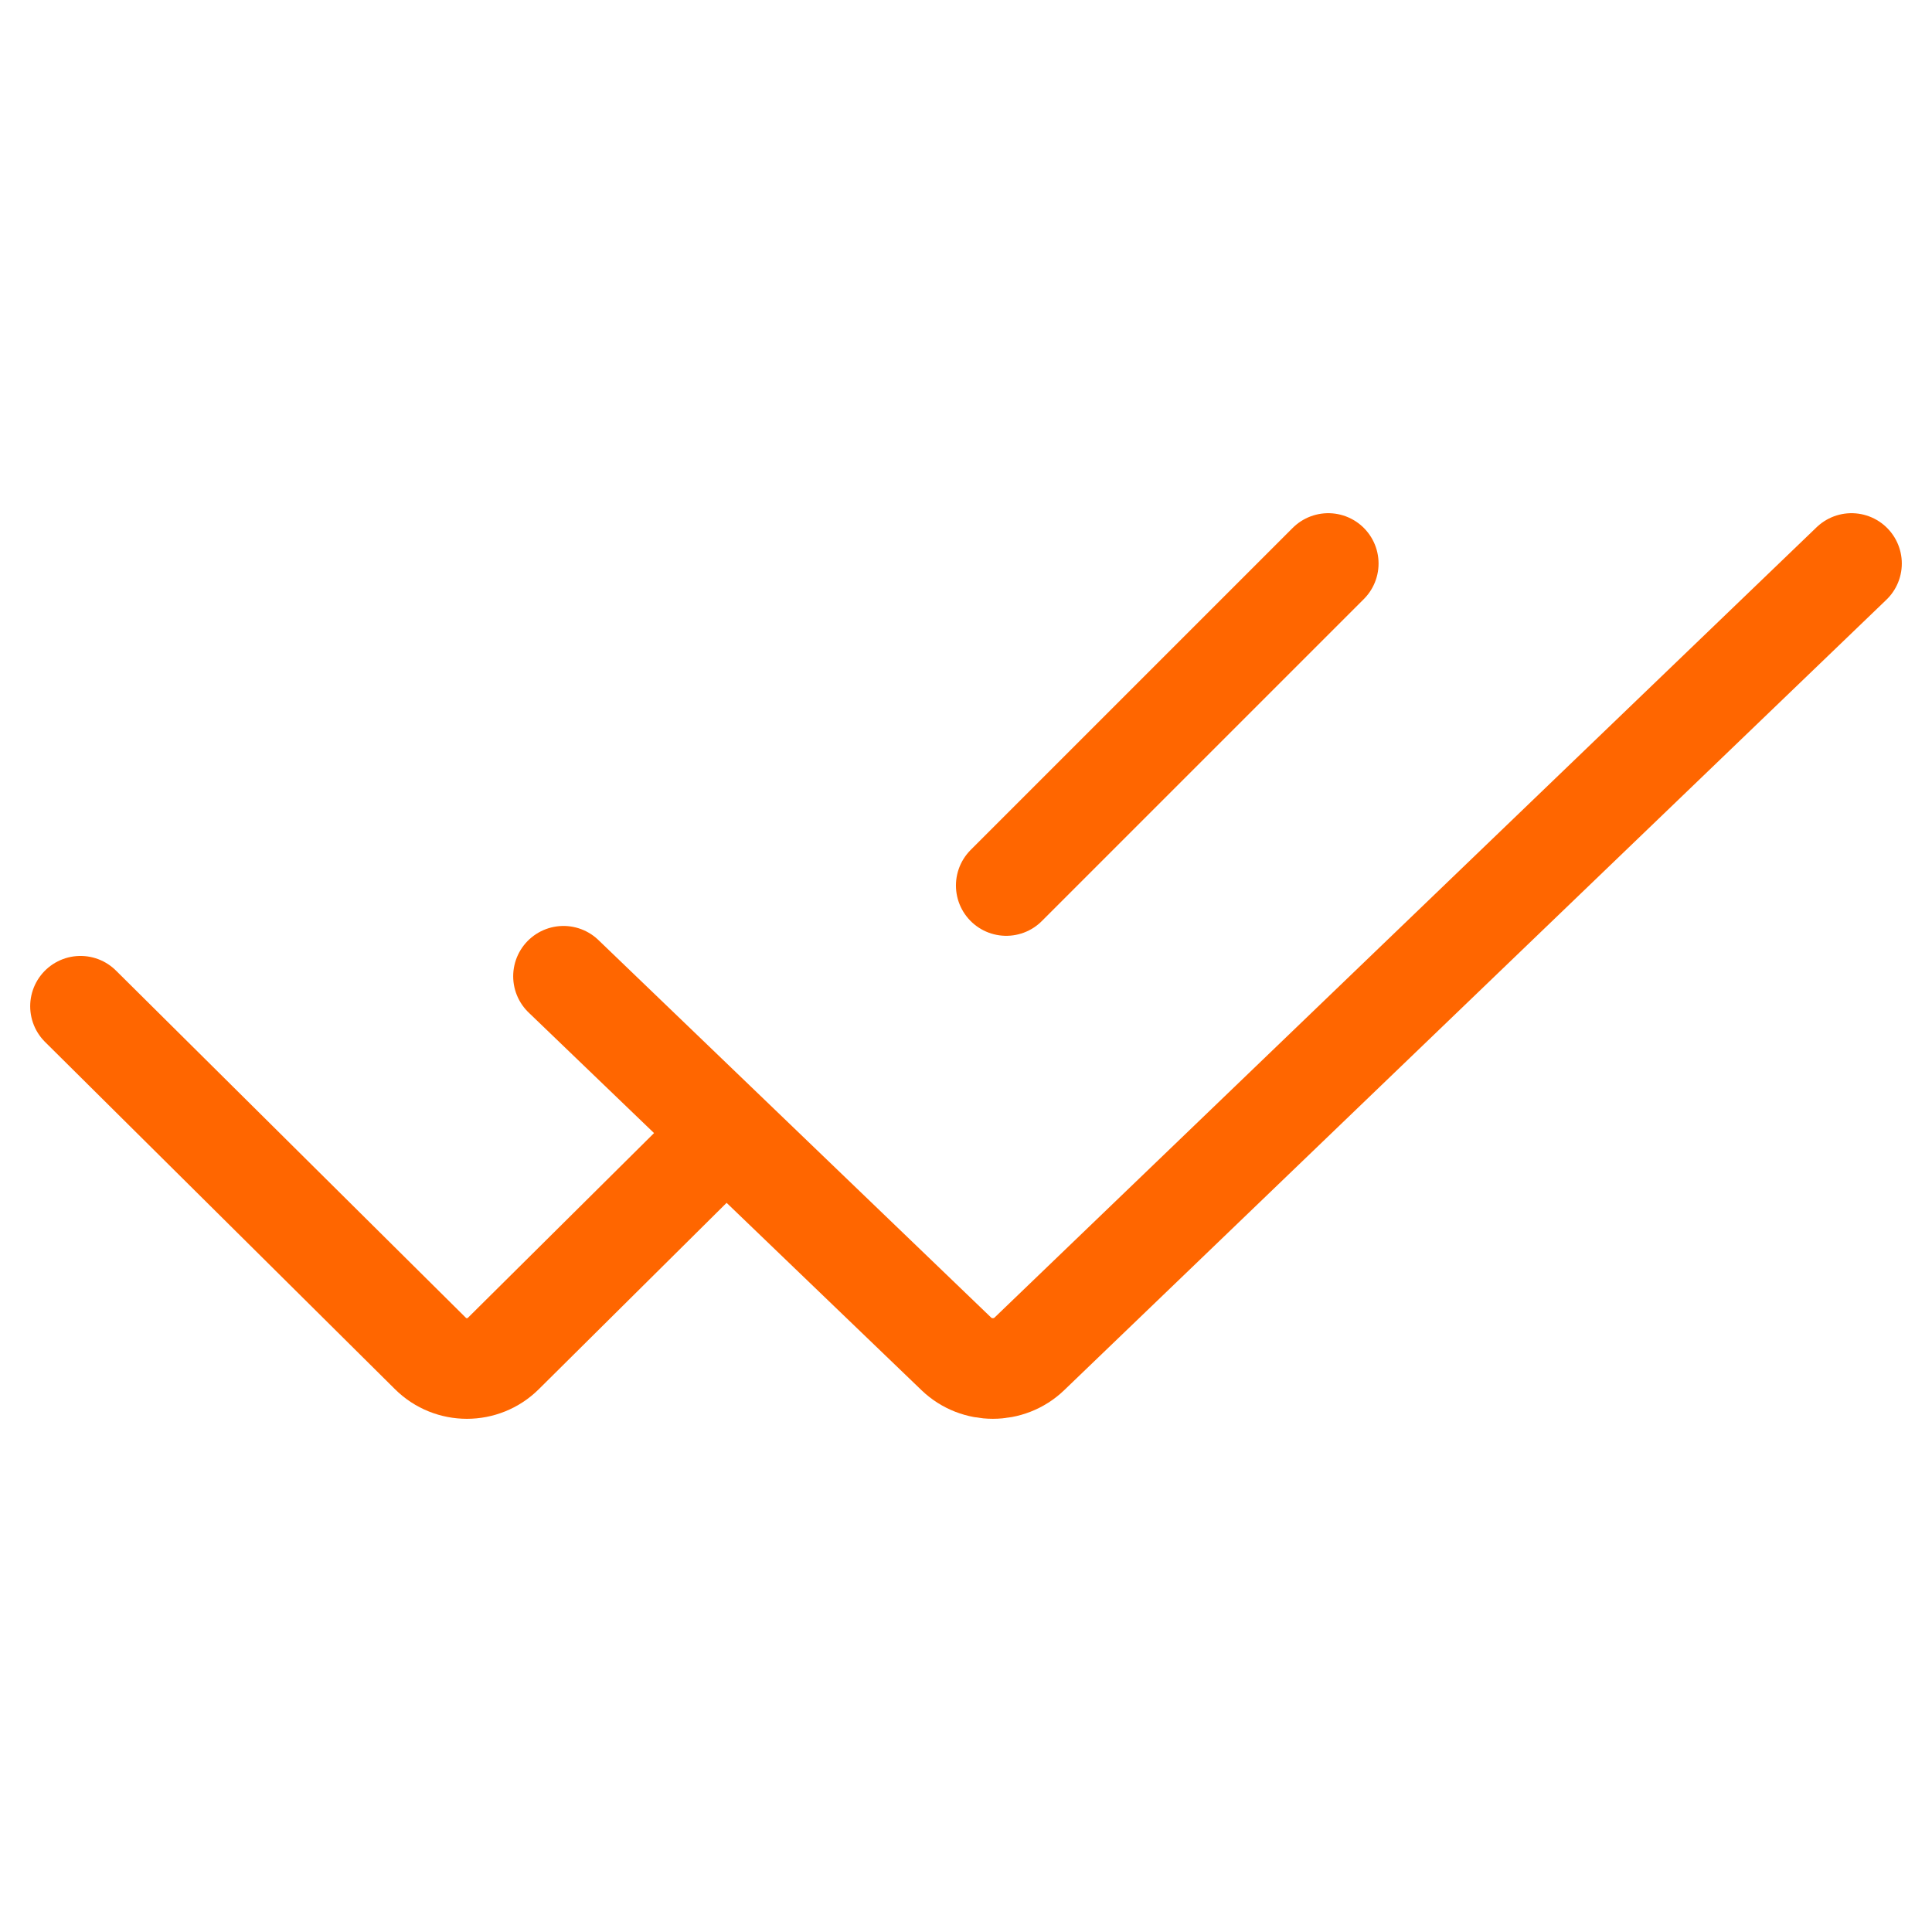
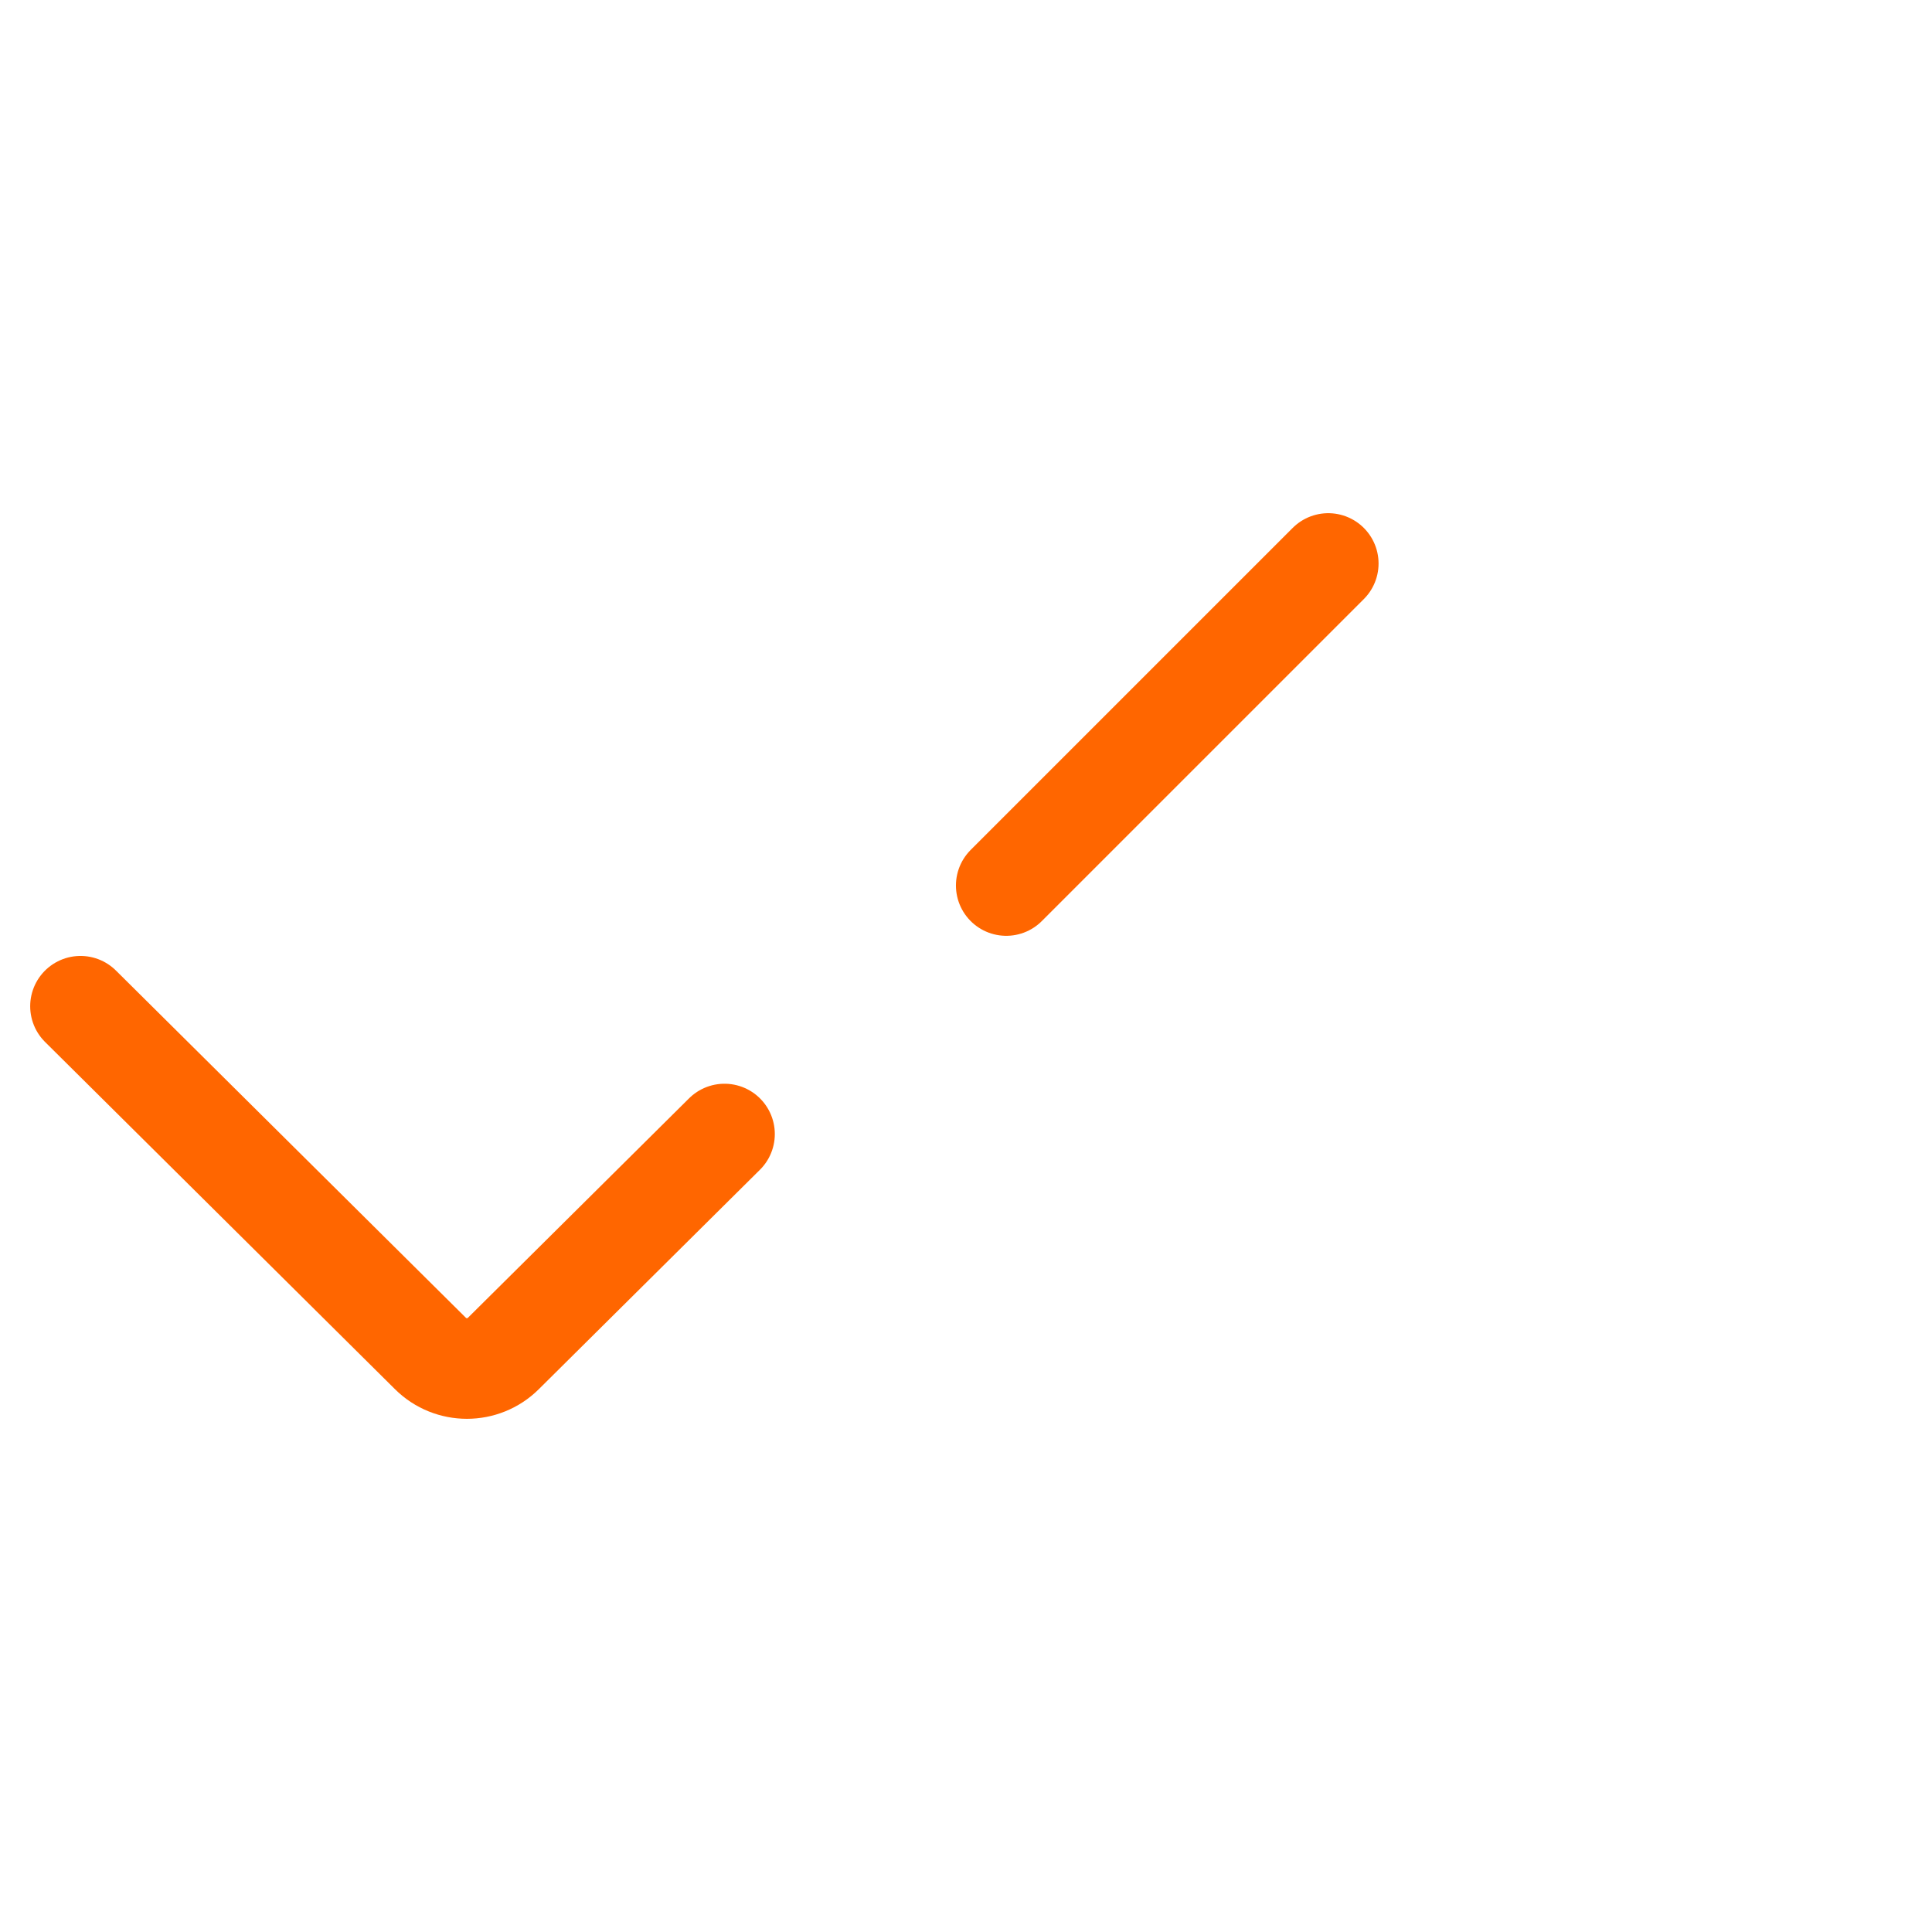
<svg xmlns="http://www.w3.org/2000/svg" fill="none" viewBox="0 0 48 48" height="48" width="48">
  <path stroke-linecap="round" stroke-width="2.5" stroke="#FF6600" d="M2 25L10.695 33.628C11.195 34.124 12.005 34.124 12.505 33.628L18 28.175" />
  <path stroke-linecap="round" stroke-width="2.5" stroke="#FF6600" d="M33 14L25 22" />
-   <path stroke-linecap="round" stroke-width="2.5" stroke="#FF6600" d="M14 24.255L23.762 33.639C24.262 34.12 25.072 34.12 25.572 33.639L46 14" />
</svg>